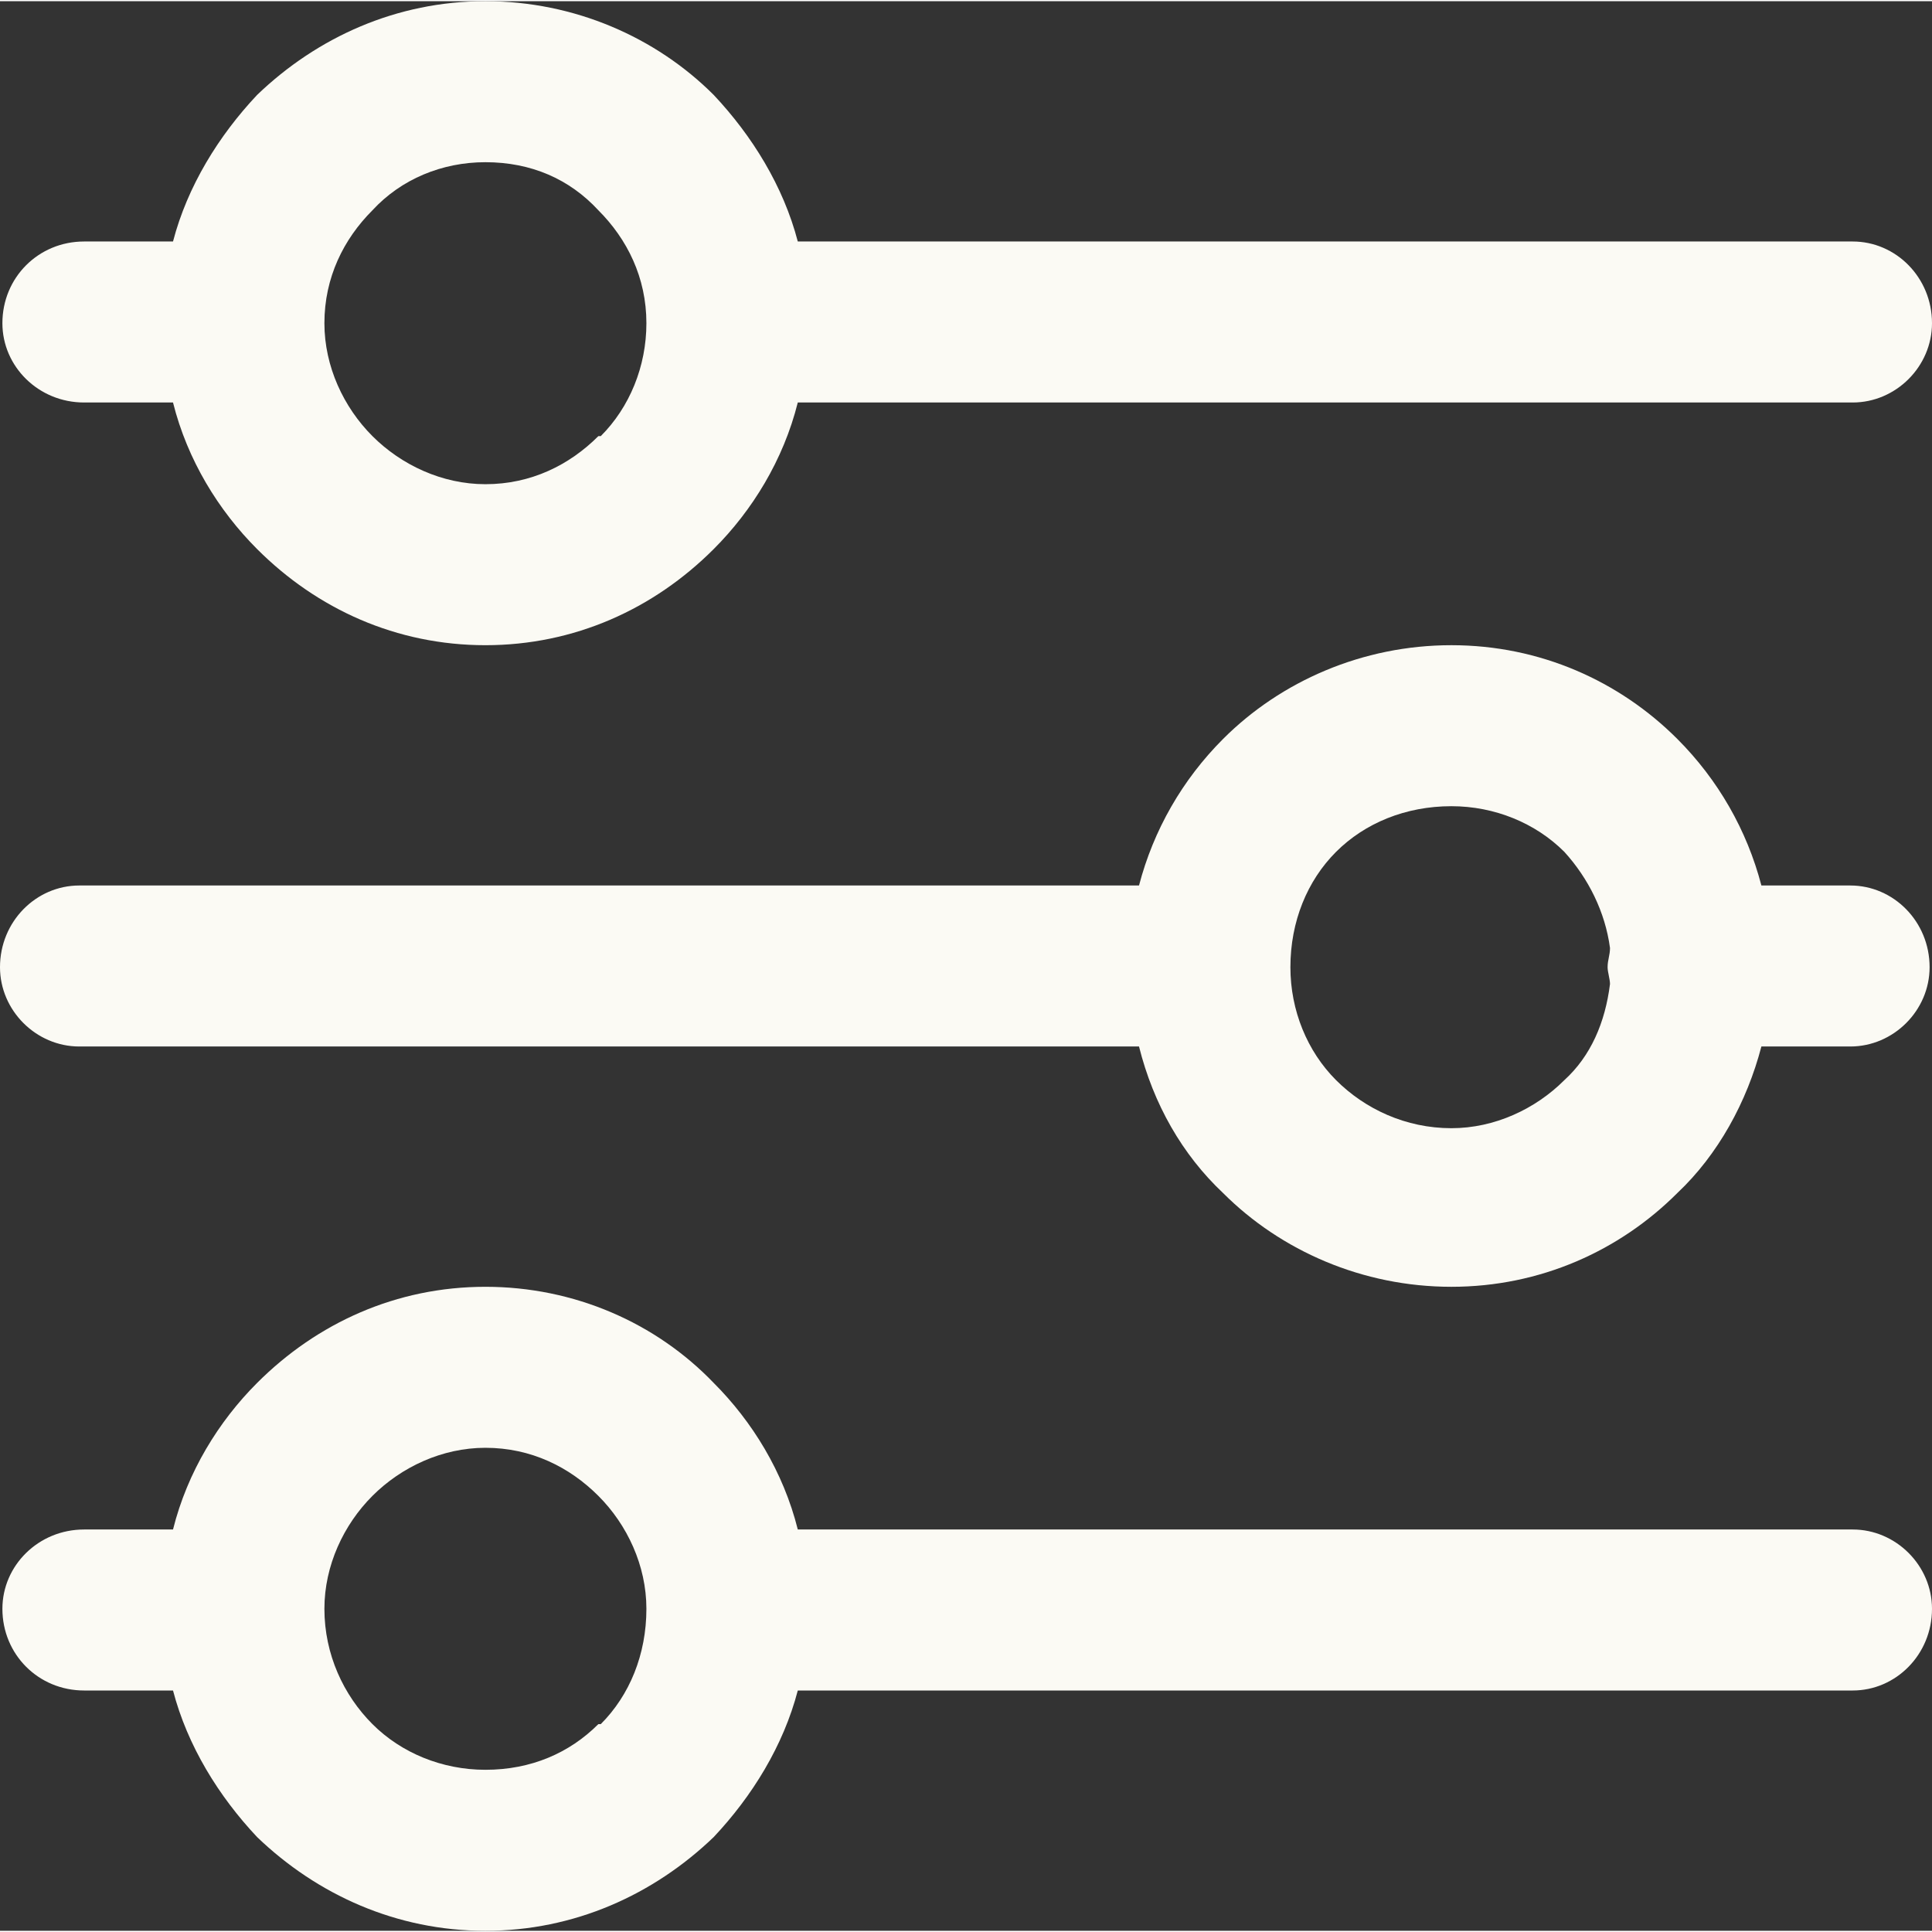
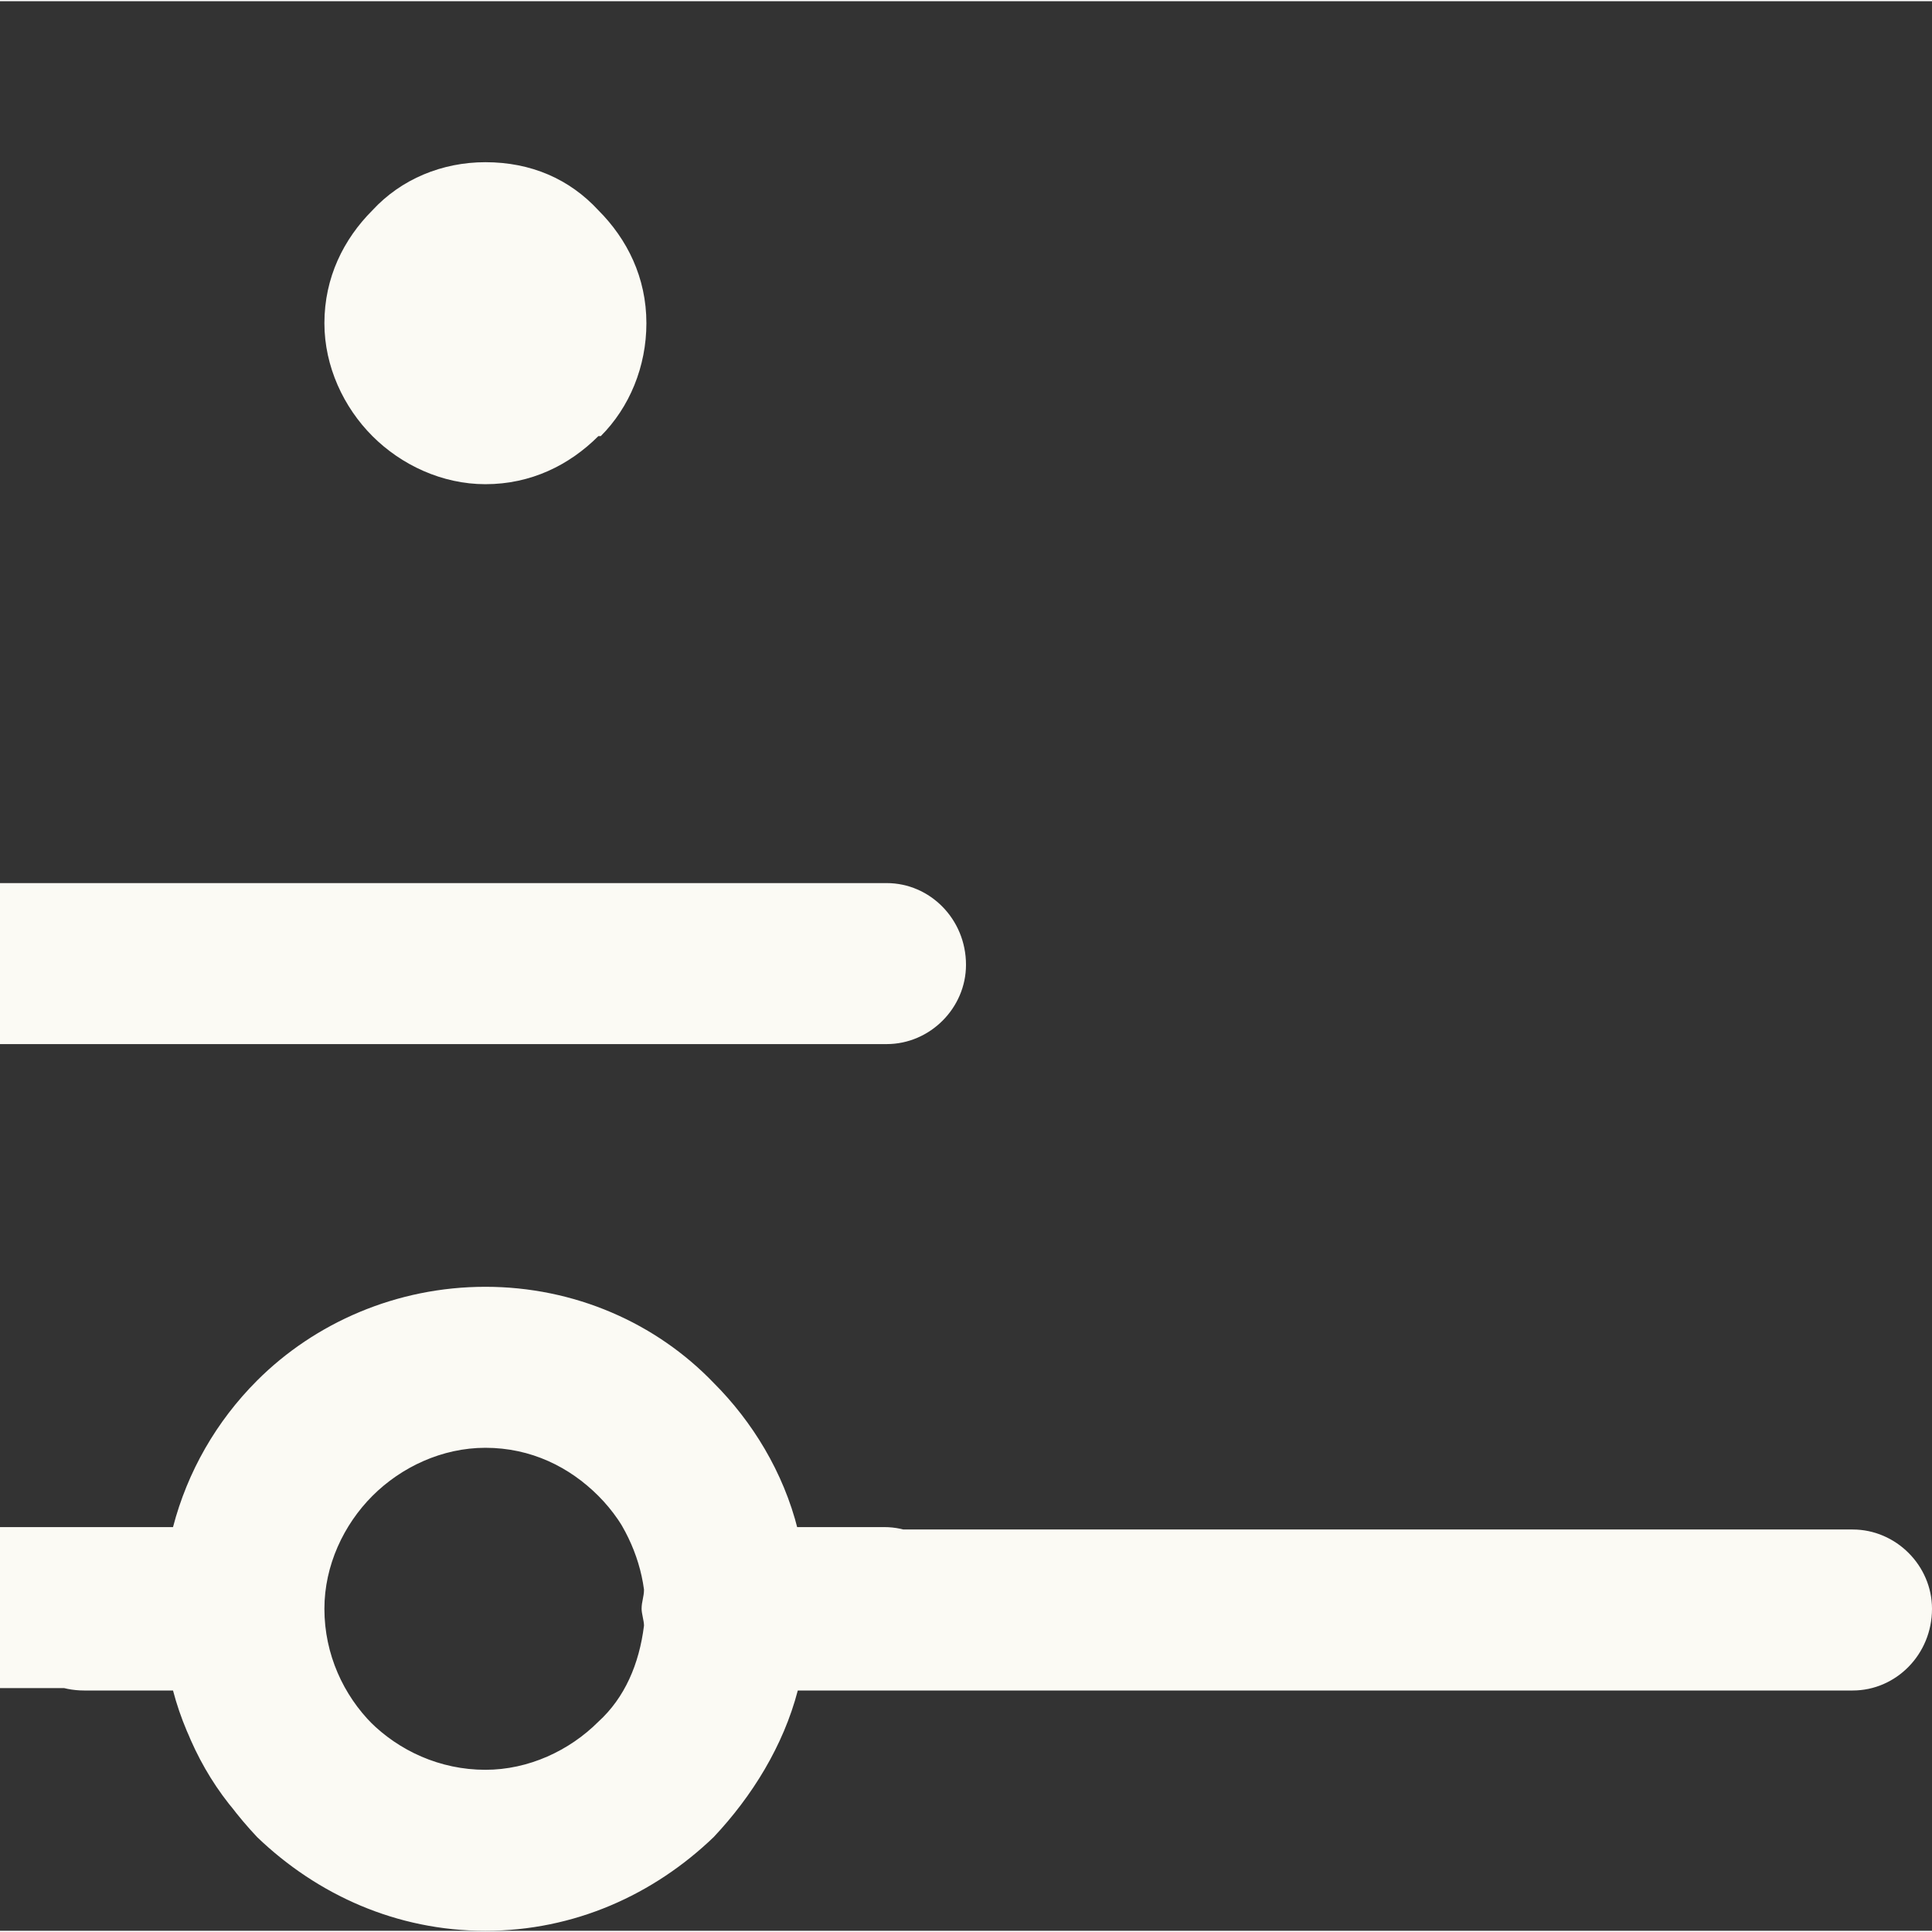
<svg xmlns="http://www.w3.org/2000/svg" xml:space="preserve" width="24px" height="24px" style="shape-rendering:geometricPrecision; text-rendering:geometricPrecision; image-rendering:optimizeQuality; fill-rule:evenodd; clip-rule:evenodd" viewBox="0 0 80.4 80.3">
  <rect x="0" y="0" width="80.4" height="80.3" fill="#333333" stroke="none" />
  <defs>
    <style type="text/css">       .fil0 {fill:#FBFAF4;fill-rule:nonzero}     </style>
  </defs>
  <g id="Plan_x0020_1">
-     <path class="fil0" d="M20.2 6.7c-1.8,0 -3.5,0.7 -4.7,2 -1.2,1.2 -2,2.8 -2,4.7 0,1.8 0.8,3.5 2,4.7 1.2,1.2 2.9,2 4.7,2 1.9,0 3.5,-0.8 4.7,-2l0.1 0c1.2,-1.2 1.9,-2.9 1.9,-4.7 0,-1.9 -0.8,-3.5 -2,-4.7 -1.2,-1.3 -2.8,-2 -4.7,-2l0 0zm13 56.9l43.9 0c1.8,0 3.3,1.5 3.3,3.3 0,1.9 -1.5,3.4 -3.3,3.4l-43.9 0c-0.6,2.3 -1.9,4.4 -3.5,6.1 -2.5,2.4 -5.8,3.9 -9.5,3.9 -3.7,0 -7,-1.5 -9.5,-3.9 -1.6,-1.7 -2.9,-3.8 -3.5,-6.1l-3.7 0c-1.9,0 -3.4,-1.5 -3.4,-3.4 0,-1.8 1.5,-3.3 3.4,-3.3l3.7 0c0.6,-2.4 1.9,-4.5 3.5,-6.1 2.5,-2.5 5.8,-4 9.5,-4 3.7,0 7.1,1.5 9.5,4 1.6,1.6 2.9,3.7 3.5,6.1l0 0zm-13 -3.4c-1.8,0 -3.5,0.8 -4.7,2 -1.2,1.2 -2,2.9 -2,4.7 0,1.9 0.8,3.6 2,4.8 1.2,1.2 2.9,1.9 4.7,1.9 1.9,0 3.5,-0.7 4.7,-1.9l0.1 0c1.2,-1.2 1.9,-2.9 1.9,-4.8 0,-1.8 -0.8,-3.5 -2,-4.7 -1.2,-1.2 -2.8,-2 -4.7,-2l0 0zm40.2 -26.7c-1.9,0 -3.6,0.7 -4.8,1.9 -1.2,1.2 -1.9,2.9 -1.9,4.8 0,1.8 0.7,3.5 1.9,4.7 1.2,1.2 2.9,2 4.8,2 1.8,0 3.5,-0.8 4.7,-2l0 0c1.1,-1 1.7,-2.4 1.9,-4 0,-0.2 -0.1,-0.5 -0.1,-0.7 0,-0.3 0.1,-0.5 0.1,-0.8 -0.2,-1.5 -0.9,-2.9 -1.9,-4 -1.2,-1.2 -2.9,-1.9 -4.7,-1.9l0 0zm-9.5 -2.8c2.4,-2.4 5.8,-3.9 9.5,-3.9 3.7,0 7,1.5 9.4,3.9 1.7,1.7 2.9,3.8 3.5,6.1l3.7 0c1.8,0 3.3,1.5 3.3,3.4 0,1.8 -1.5,3.3 -3.3,3.3l-3.7 0c-0.6,2.3 -1.8,4.5 -3.5,6.1 -2.4,2.4 -5.7,3.9 -9.4,3.9 -3.7,0 -7.1,-1.5 -9.5,-3.9 -1.7,-1.6 -2.9,-3.7 -3.5,-6.1l-44.1 0c-1.8,0 -3.3,-1.5 -3.3,-3.3 0,-1.9 1.5,-3.4 3.3,-3.4l44.1 0c0.6,-2.3 1.8,-4.4 3.5,-6.1l0 0zm-17.7 -20.7l43.9 0c1.8,0 3.3,1.5 3.3,3.4 0,1.8 -1.5,3.3 -3.3,3.3l-43.9 0c-0.6,2.4 -1.9,4.5 -3.5,6.1 -2.5,2.5 -5.8,4 -9.5,4 -3.7,0 -7,-1.5 -9.5,-4 -1.6,-1.6 -2.9,-3.7 -3.5,-6.1l-3.7 0c-1.9,0 -3.4,-1.5 -3.4,-3.3 0,-1.9 1.5,-3.4 3.4,-3.4l3.7 0c0.6,-2.3 1.9,-4.4 3.5,-6.1 2.5,-2.4 5.8,-3.9 9.5,-3.9 3.7,0 7.1,1.5 9.5,3.9 1.6,1.7 2.9,3.8 3.5,6.1l0 0z" />
+     <path class="fil0" d="M20.2 6.7c-1.8,0 -3.5,0.7 -4.7,2 -1.2,1.2 -2,2.8 -2,4.7 0,1.8 0.8,3.5 2,4.7 1.2,1.2 2.9,2 4.7,2 1.9,0 3.5,-0.8 4.7,-2l0.1 0c1.2,-1.2 1.9,-2.9 1.9,-4.7 0,-1.9 -0.8,-3.5 -2,-4.7 -1.2,-1.3 -2.8,-2 -4.7,-2l0 0zm13 56.9l43.9 0c1.8,0 3.3,1.5 3.3,3.3 0,1.9 -1.5,3.4 -3.3,3.4l-43.9 0c-0.6,2.3 -1.9,4.4 -3.5,6.1 -2.5,2.4 -5.8,3.9 -9.5,3.9 -3.7,0 -7,-1.5 -9.5,-3.9 -1.6,-1.7 -2.9,-3.8 -3.5,-6.1l-3.7 0c-1.9,0 -3.4,-1.5 -3.4,-3.4 0,-1.8 1.5,-3.3 3.4,-3.3l3.7 0c0.6,-2.4 1.9,-4.5 3.5,-6.1 2.5,-2.5 5.8,-4 9.5,-4 3.7,0 7.1,1.5 9.5,4 1.6,1.6 2.9,3.7 3.5,6.1l0 0zm-13 -3.4c-1.8,0 -3.5,0.8 -4.7,2 -1.2,1.2 -2,2.9 -2,4.7 0,1.9 0.8,3.6 2,4.8 1.2,1.2 2.9,1.9 4.7,1.9 1.9,0 3.5,-0.7 4.7,-1.9l0.1 0c1.2,-1.2 1.9,-2.9 1.9,-4.8 0,-1.8 -0.8,-3.5 -2,-4.7 -1.2,-1.2 -2.8,-2 -4.7,-2l0 0zc-1.9,0 -3.6,0.7 -4.8,1.9 -1.2,1.2 -1.9,2.9 -1.9,4.8 0,1.8 0.7,3.5 1.9,4.7 1.2,1.2 2.9,2 4.8,2 1.8,0 3.5,-0.8 4.7,-2l0 0c1.1,-1 1.7,-2.4 1.9,-4 0,-0.2 -0.1,-0.5 -0.1,-0.7 0,-0.3 0.1,-0.5 0.1,-0.8 -0.2,-1.5 -0.9,-2.9 -1.9,-4 -1.2,-1.2 -2.9,-1.9 -4.7,-1.9l0 0zm-9.5 -2.8c2.4,-2.4 5.8,-3.9 9.5,-3.9 3.7,0 7,1.5 9.4,3.9 1.7,1.7 2.9,3.8 3.5,6.1l3.7 0c1.8,0 3.3,1.5 3.3,3.4 0,1.8 -1.5,3.3 -3.3,3.3l-3.7 0c-0.6,2.3 -1.8,4.5 -3.5,6.1 -2.4,2.4 -5.7,3.9 -9.4,3.9 -3.7,0 -7.1,-1.5 -9.5,-3.9 -1.7,-1.6 -2.9,-3.7 -3.5,-6.1l-44.1 0c-1.8,0 -3.3,-1.5 -3.3,-3.3 0,-1.9 1.5,-3.4 3.3,-3.4l44.1 0c0.6,-2.3 1.8,-4.4 3.5,-6.1l0 0zm-17.7 -20.7l43.9 0c1.8,0 3.3,1.5 3.3,3.4 0,1.8 -1.5,3.3 -3.3,3.3l-43.9 0c-0.6,2.4 -1.9,4.5 -3.5,6.1 -2.5,2.5 -5.8,4 -9.5,4 -3.7,0 -7,-1.5 -9.5,-4 -1.6,-1.6 -2.9,-3.7 -3.5,-6.1l-3.7 0c-1.9,0 -3.4,-1.5 -3.4,-3.3 0,-1.9 1.5,-3.4 3.4,-3.4l3.7 0c0.6,-2.3 1.9,-4.4 3.5,-6.1 2.5,-2.4 5.8,-3.9 9.5,-3.9 3.7,0 7.1,1.5 9.5,3.9 1.6,1.7 2.9,3.8 3.5,6.1l0 0z" />
  </g>
</svg>